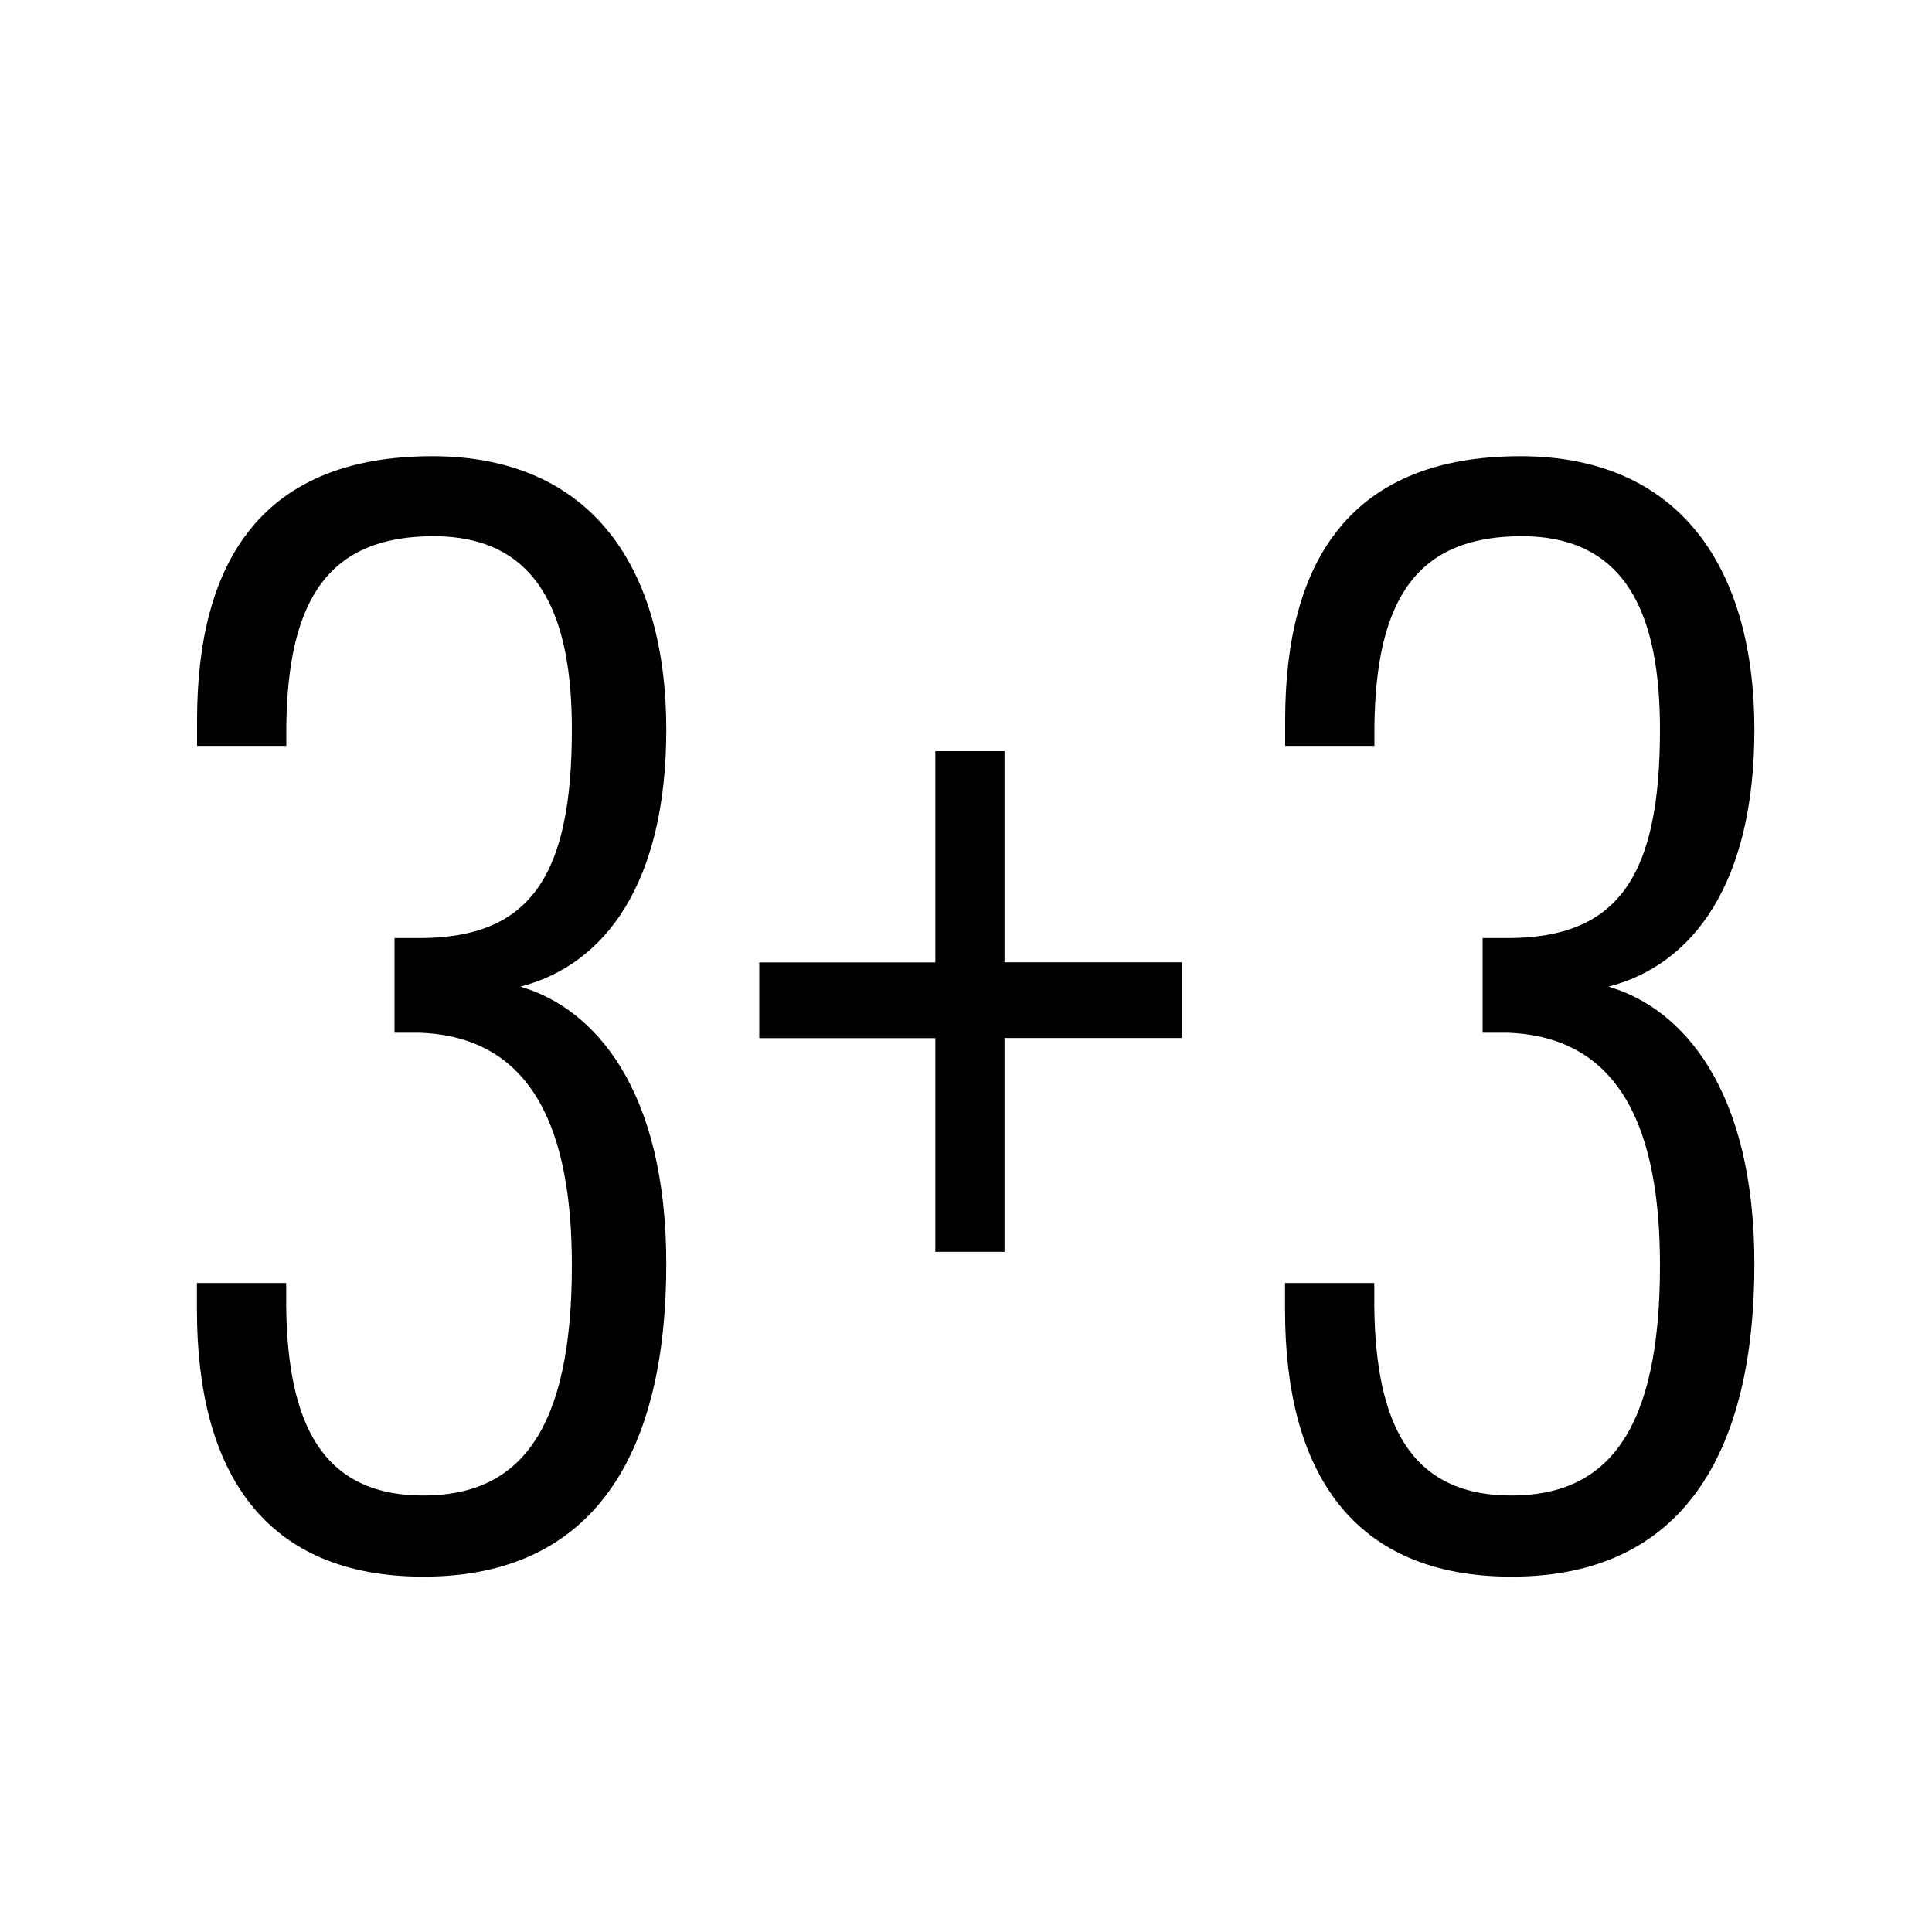
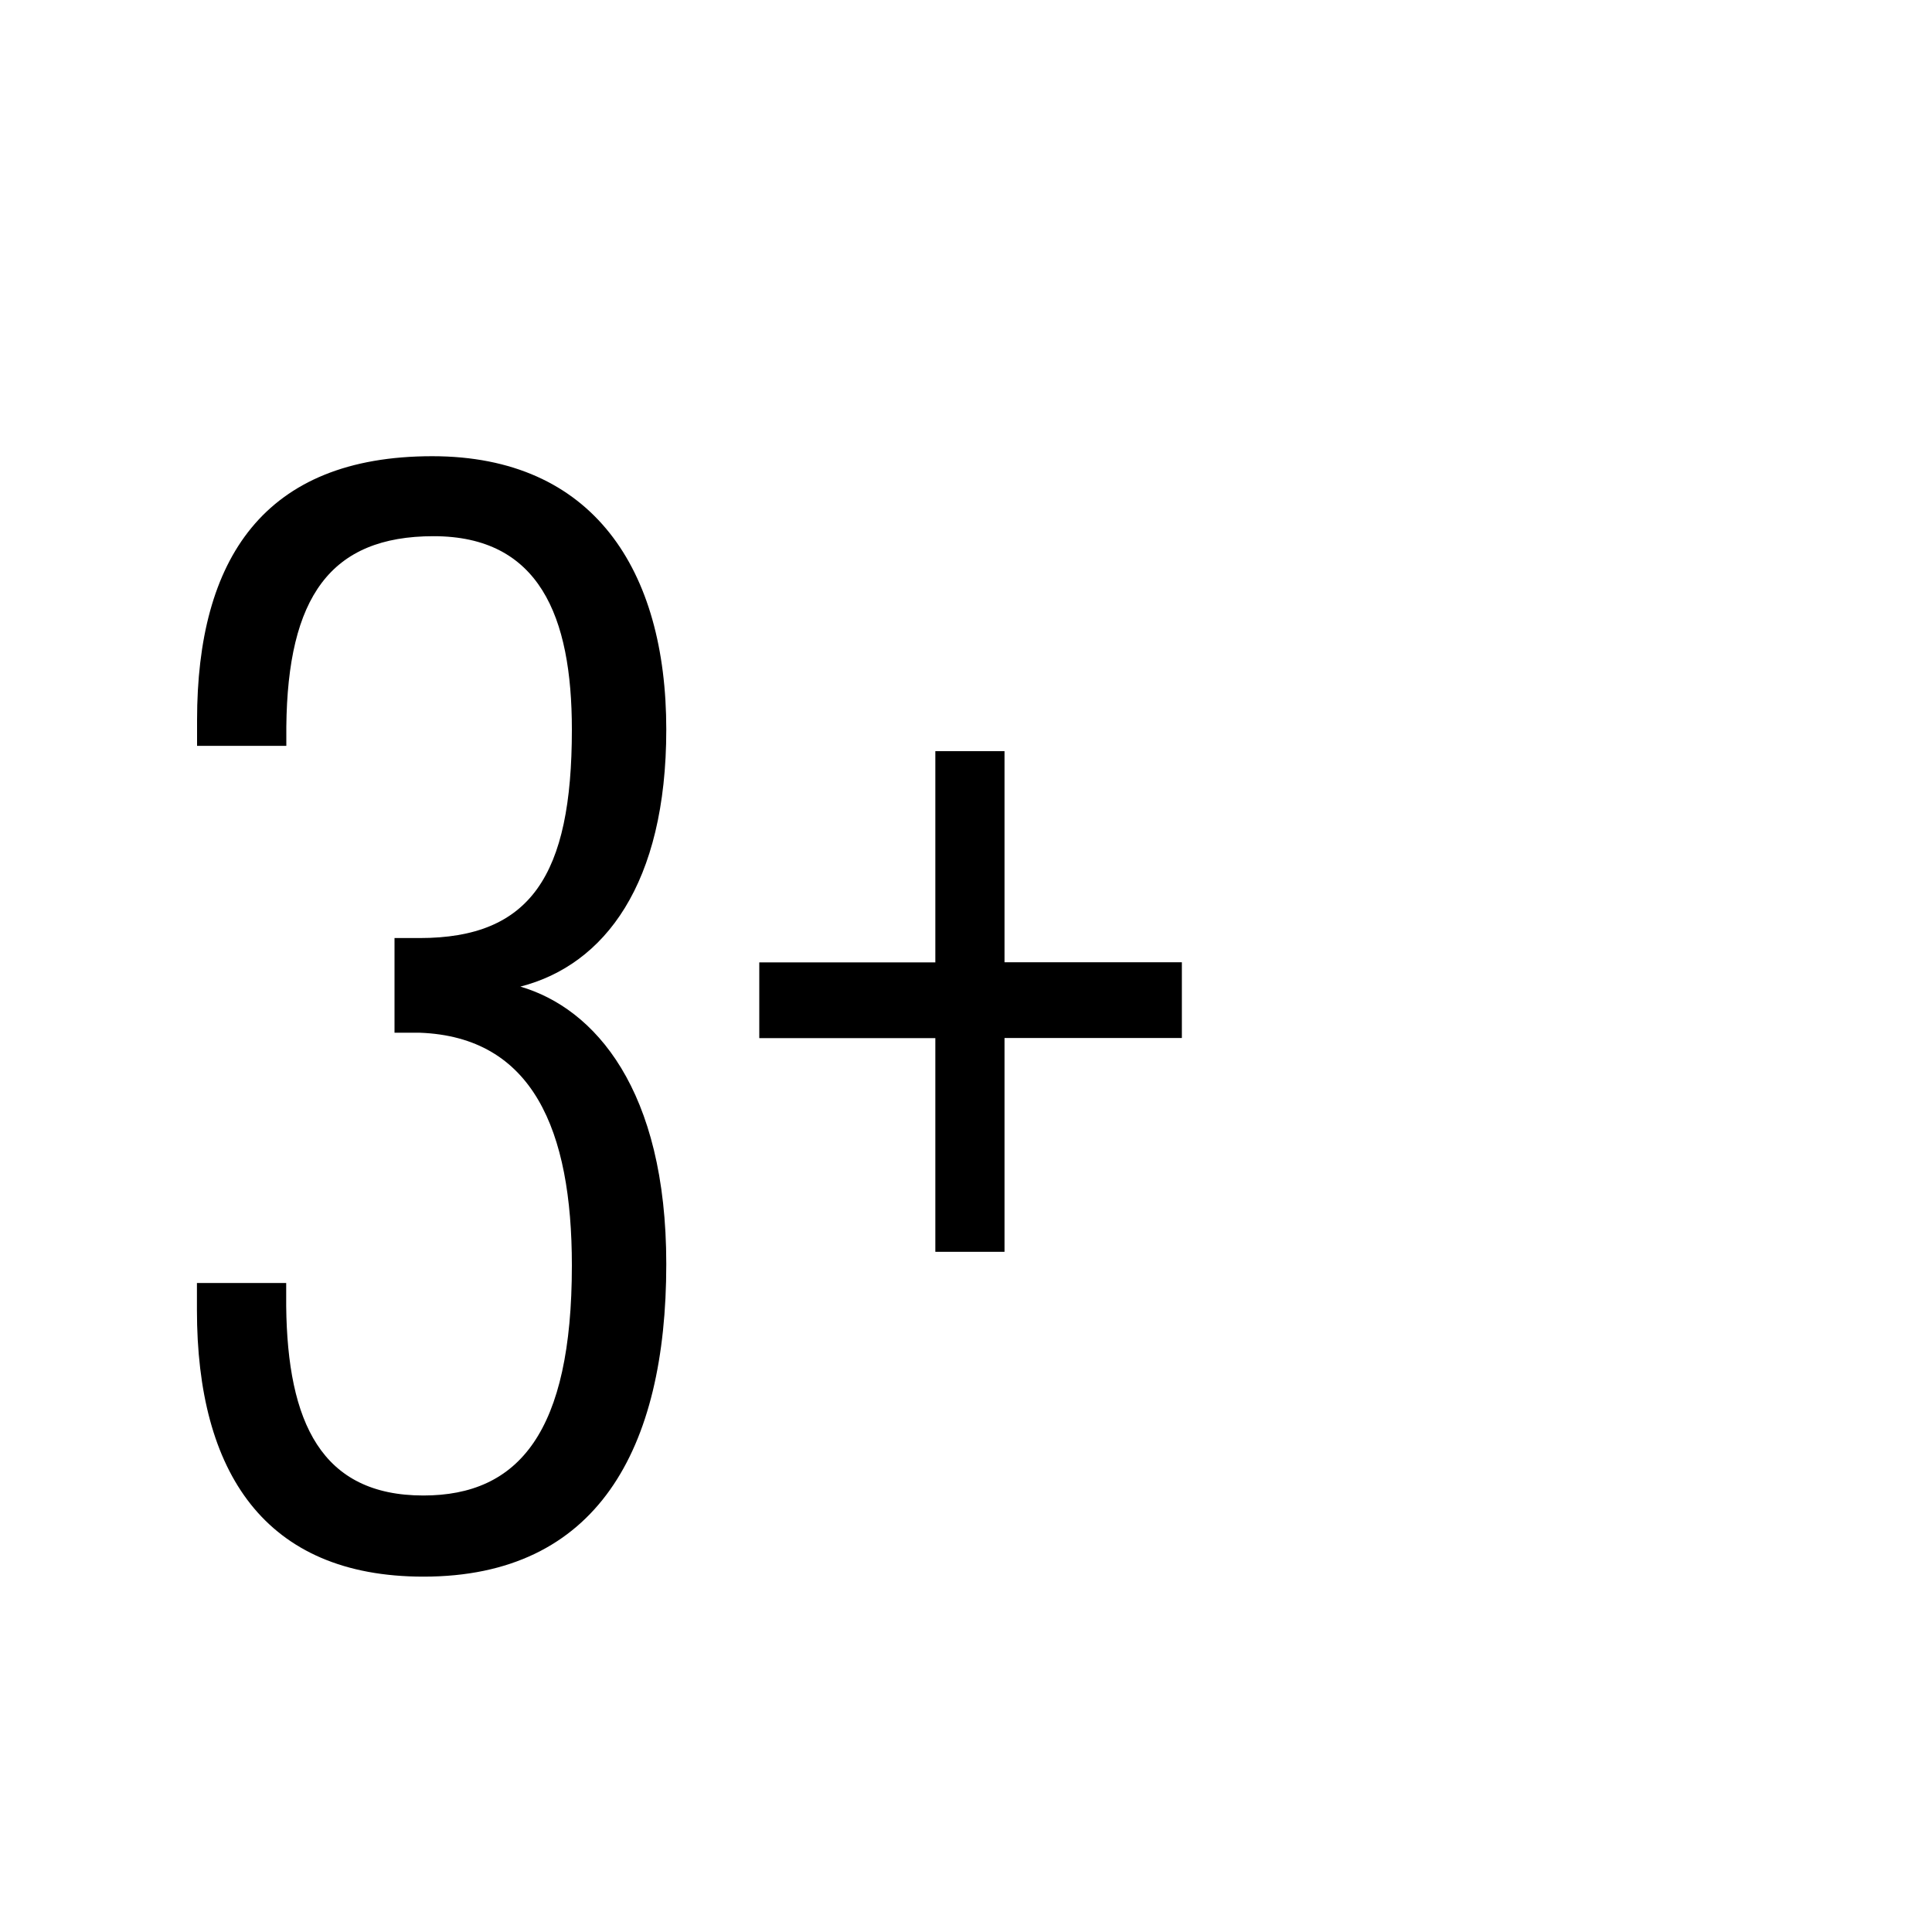
<svg xmlns="http://www.w3.org/2000/svg" version="1.1" id="Layer_2" x="0px" y="0px" width="150px" height="150px" viewBox="0 0 150 150" enable-background="new 0 0 150 150" xml:space="preserve">
  <g>
    <path d="M15.29,101.71v-2.1h6.93v1.79c0.1,9.04,2.73,14.71,10.65,14.71c7.42,0,11.53-4.94,11.53-17.86   c0-10.51-3.03-17.75-11.82-18.07h-1.95v-7.35h1.95c8.6,0,11.82-4.83,11.82-16.18c0-8.83-2.54-15.02-10.74-15.02   c-8.01,0-11.33,4.73-11.43,14.81v1.47h-6.93v-2c0-12.5,5.18-20.49,18.26-20.49c12.5,0,18.17,8.83,18.17,21.22   c0,11.98-4.79,18.28-11.33,19.96c5.76,1.68,11.33,7.98,11.33,21.54c0,14.39-5.37,24.27-18.85,24.27   C20.56,122.41,15.29,114.32,15.29,101.71z" />
    <path d="M72.62,80.6H58.95v-5.88h13.67V58.32h5.37v16.39h13.77v5.88H77.99v16.6h-5.37V80.6z" />
-     <path d="M99.77,101.71v-2.1h6.93v1.79c0.1,9.04,2.73,14.71,10.65,14.71c7.42,0,11.53-4.94,11.53-17.86   c0-10.51-3.03-17.75-11.82-18.07h-1.95v-7.35h1.95c8.6,0,11.82-4.83,11.82-16.18c0-8.83-2.54-15.02-10.74-15.02   c-8.01,0-11.33,4.73-11.43,14.81v1.47h-6.93v-2c0-12.5,5.18-20.49,18.26-20.49c12.5,0,18.17,8.83,18.17,21.22   c0,11.98-4.79,18.28-11.33,19.96c5.76,1.68,11.33,7.98,11.33,21.54c0,14.39-5.37,24.27-18.85,24.27   C105.04,122.41,99.77,114.32,99.77,101.71z" />
  </g>
</svg>